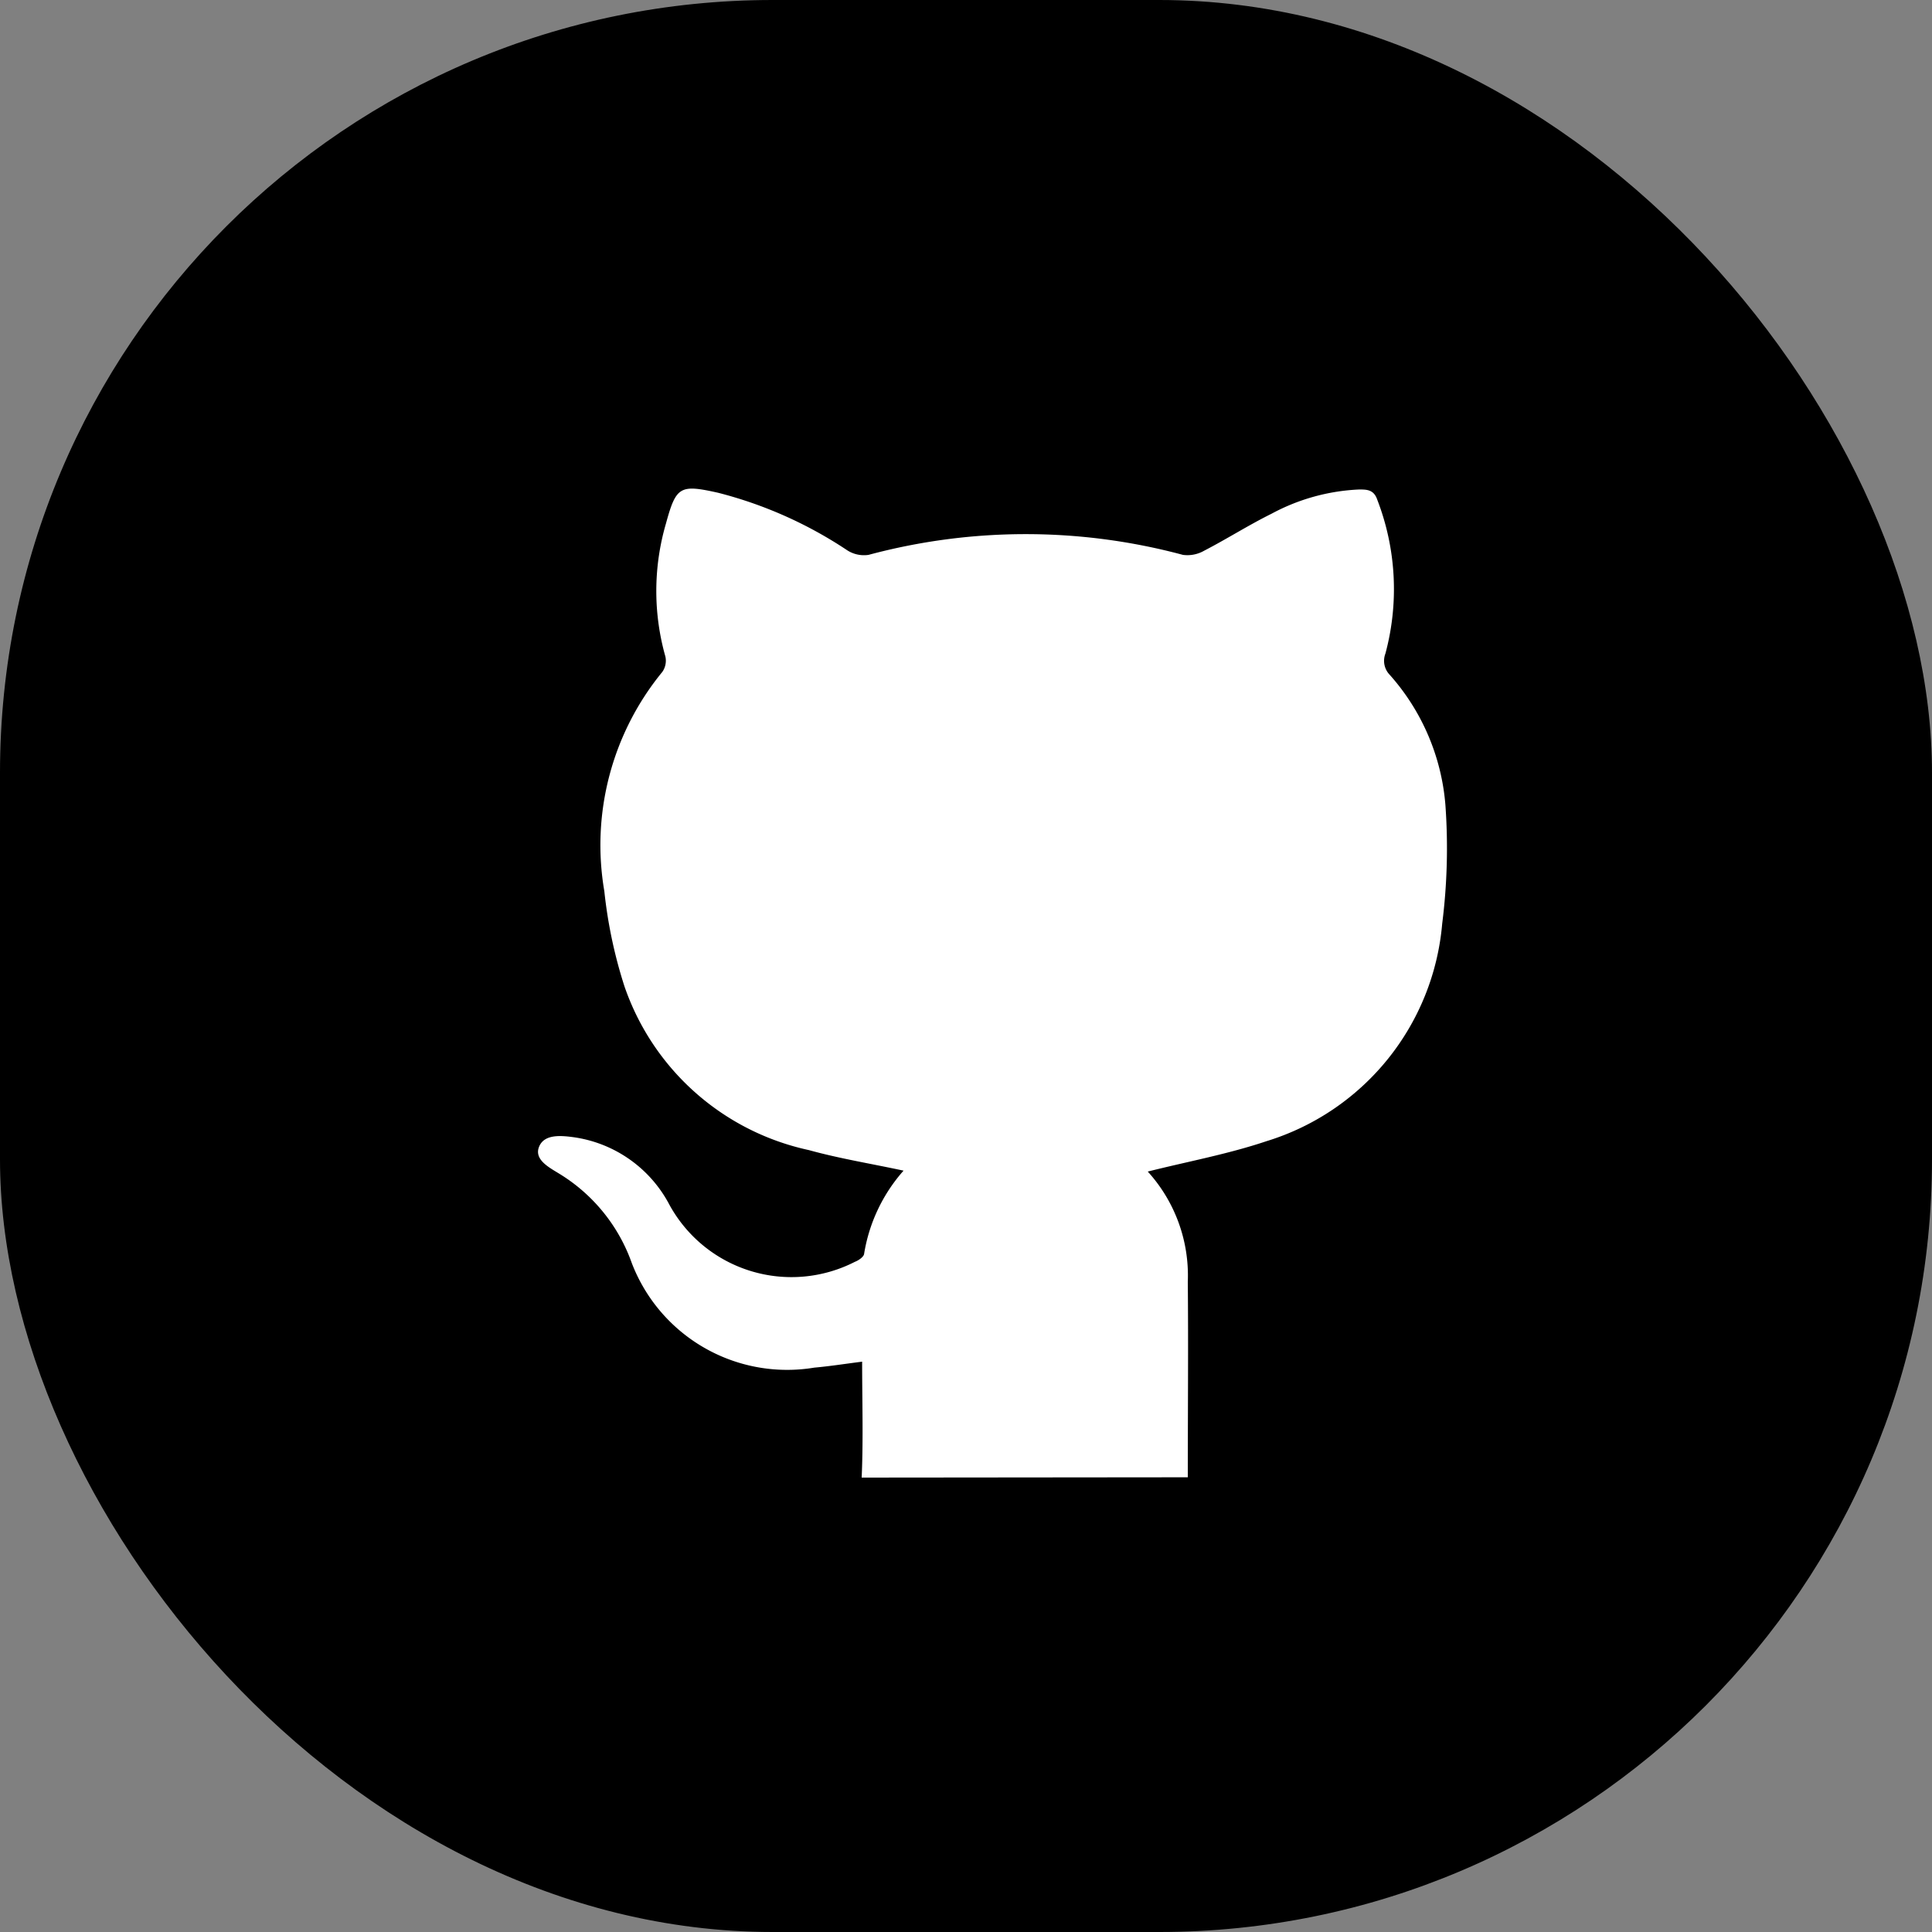
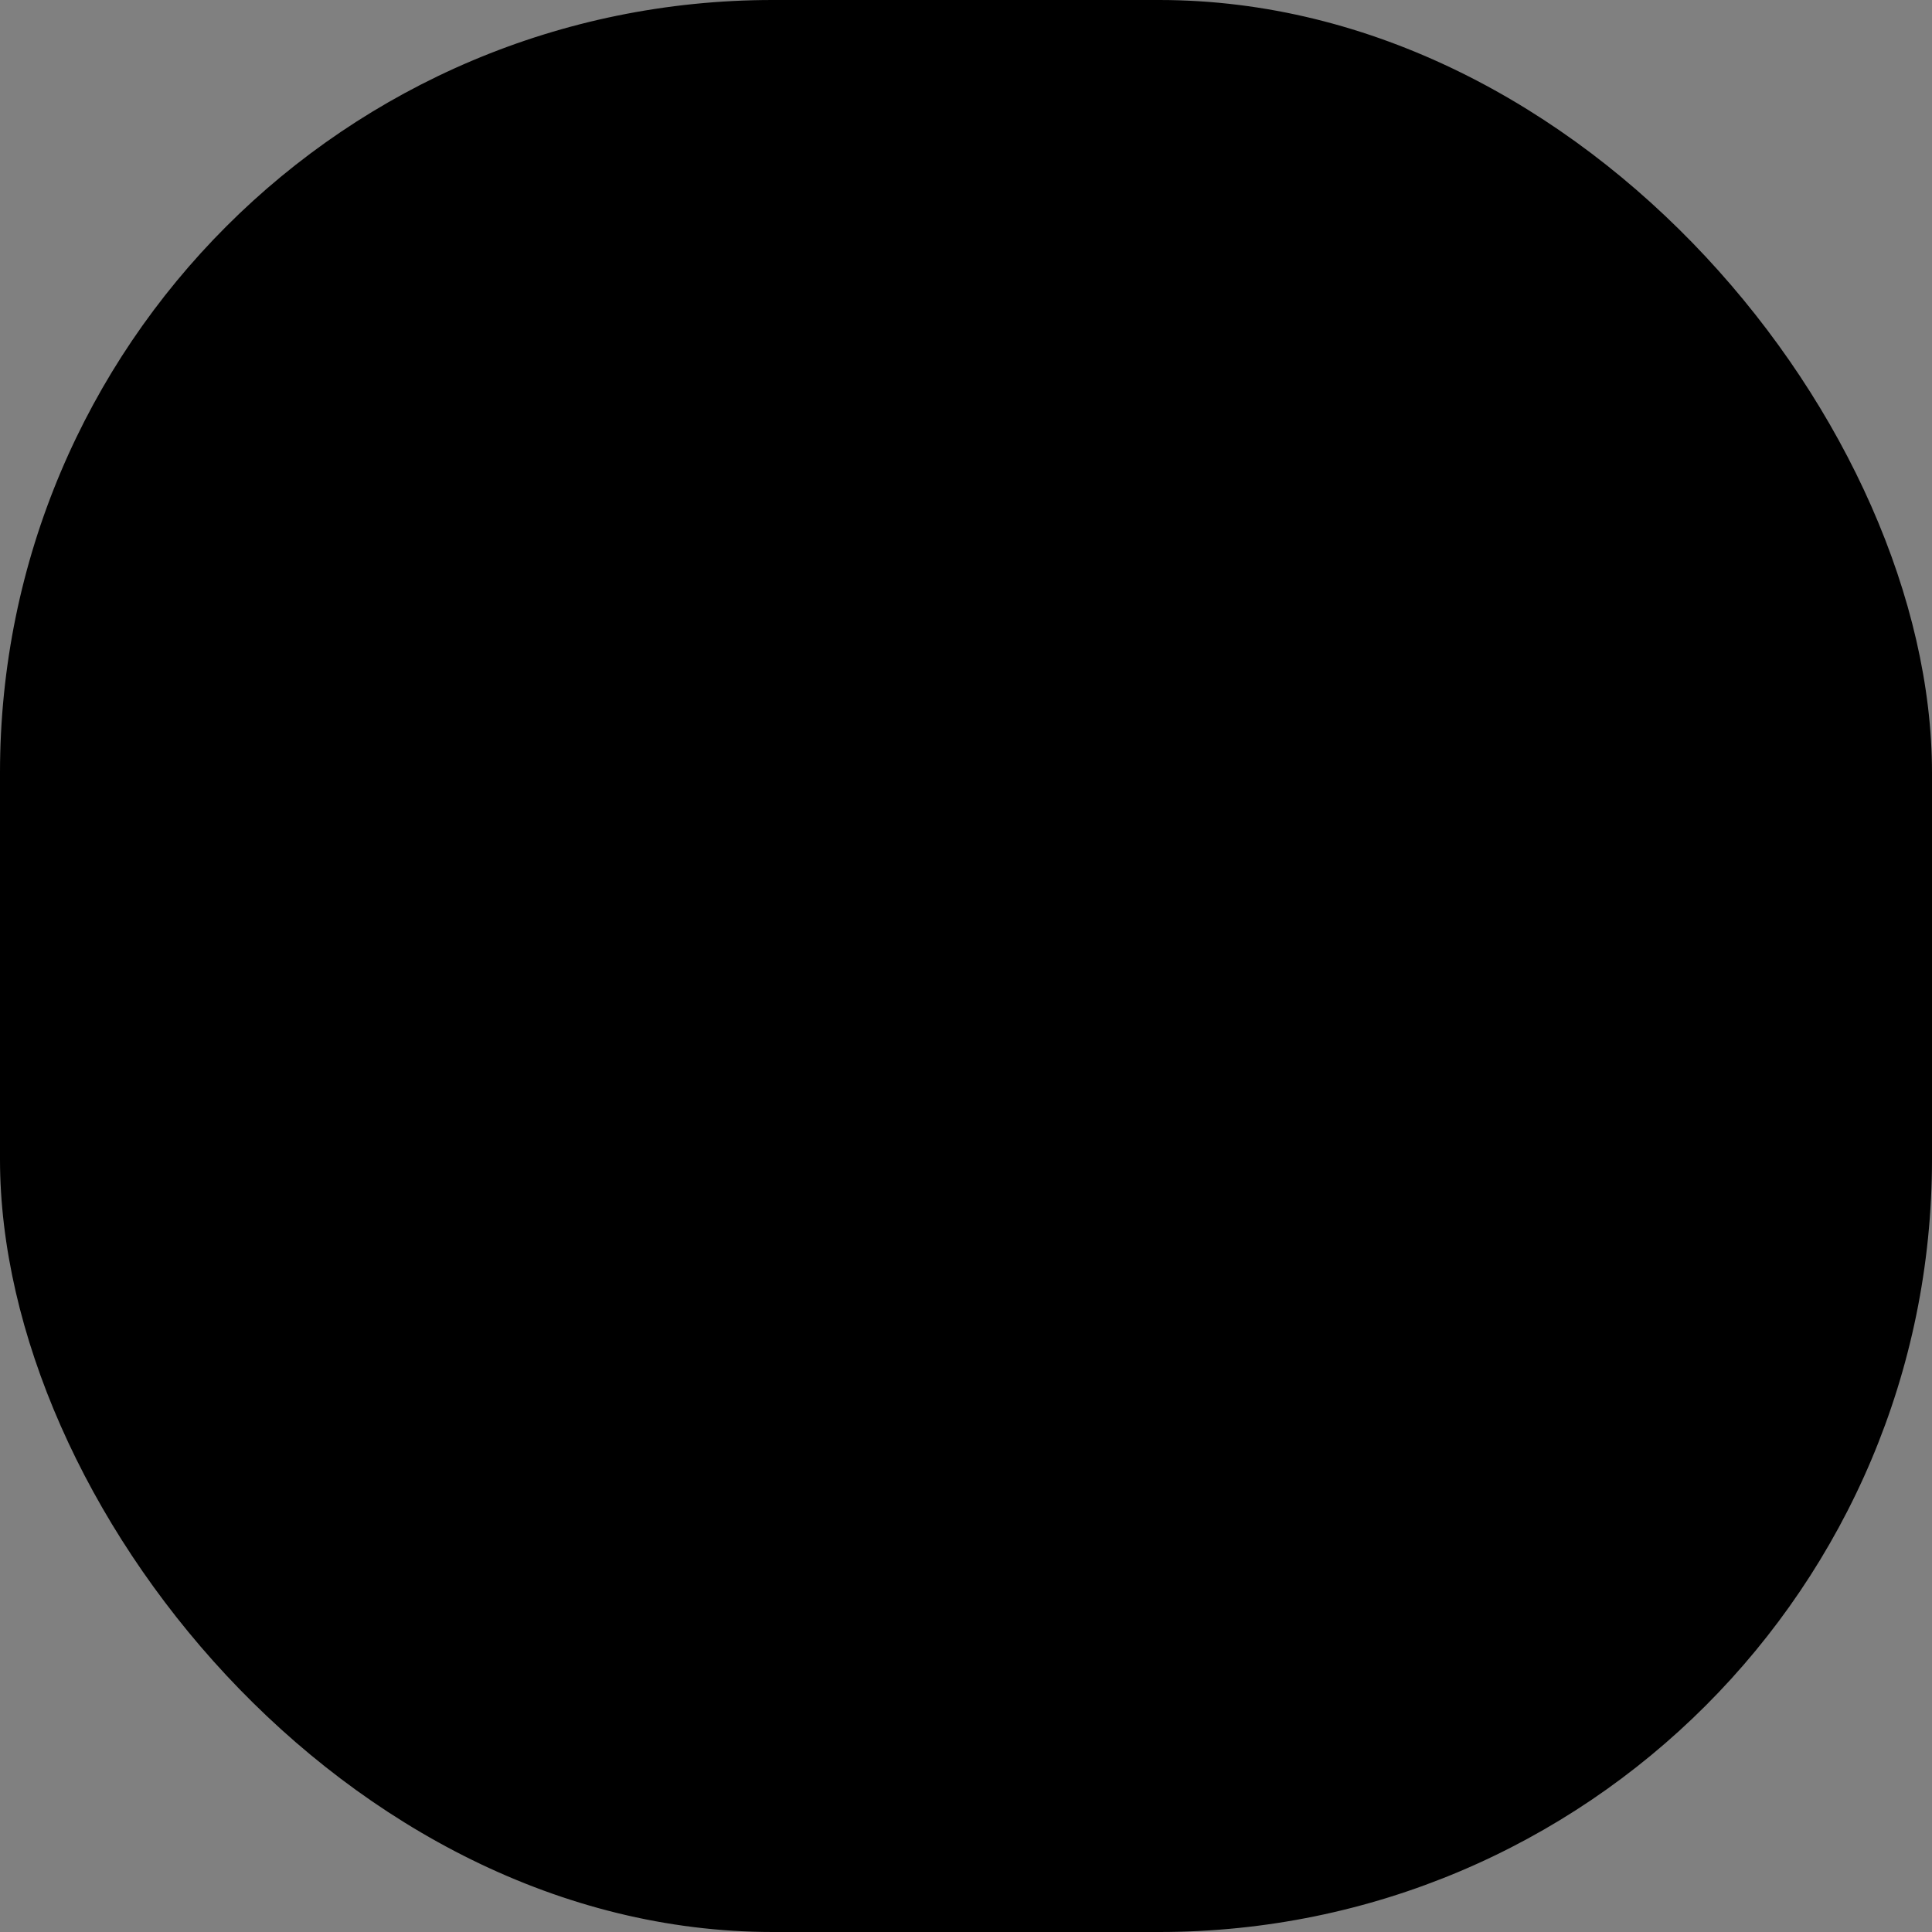
<svg xmlns="http://www.w3.org/2000/svg" width="25" height="25" viewBox="0 0 25 25">
  <rect x="0" y="0" width="25" height="25" fill="#808080" stroke="none" />
  <defs>
    <clipPath id="clip-path">
      <rect id="Rectangle_29702" data-name="Rectangle 29702" width="11.759" height="12.796" fill="#fff" />
    </clipPath>
  </defs>
  <g id="Group_24425" data-name="Group 24425" transform="translate(0.063 -0.012)">
    <rect id="Rectangle_25" data-name="Rectangle 25" width="25" height="25" rx="10" transform="translate(-0.063 0.012)" opacity="0.999" />
    <g id="Group_24381" data-name="Group 24381" transform="translate(6.899 6.332)">
      <g id="Group_24381-2" data-name="Group 24381" clip-path="url(#clip-path)">
-         <path id="Path_79" data-name="Path 79" d="M4.188,12.8c.022-.5.006-.994.006-1.5-.215.027-.416.059-.618.077a2.153,2.153,0,0,1-2.363-1.354A2.224,2.224,0,0,0,.277,8.869c-.129-.08-.332-.182-.263-.351s.293-.144.464-.12A1.662,1.662,0,0,1,1.7,9.269a1.8,1.8,0,0,0,2.4.739c.048-.018.112-.063.119-.1a2.137,2.137,0,0,1,.511-1.08c-.419-.09-.828-.156-1.226-.266A3.248,3.248,0,0,1,1.118,6.442a6.1,6.1,0,0,1-.26-1.23,3.534,3.534,0,0,1,.75-2.837.253.253,0,0,0,.04-.2A3.114,3.114,0,0,1,1.655.456c.132-.483.181-.51.674-.4A5.43,5.43,0,0,1,4,.8a.4.4,0,0,0,.277.06,7.842,7.842,0,0,1,4.068,0A.435.435,0,0,0,8.62.806c.294-.152.574-.331.871-.478A2.63,2.63,0,0,1,10.624.014c.1,0,.191,0,.236.133a3.209,3.209,0,0,1,.105,1.991.26.26,0,0,0,.056.274,2.879,2.879,0,0,1,.72,1.678A7.769,7.769,0,0,1,11.7,5.632,3.234,3.234,0,0,1,9.426,8.447c-.5.168-1.019.263-1.536.393a2,2,0,0,1,.518,1.428c.008.792,0,1.736,0,2.528" transform="translate(0 0)" fill="#fff" />
-       </g>
+         </g>
    </g>
  </g>
</svg>